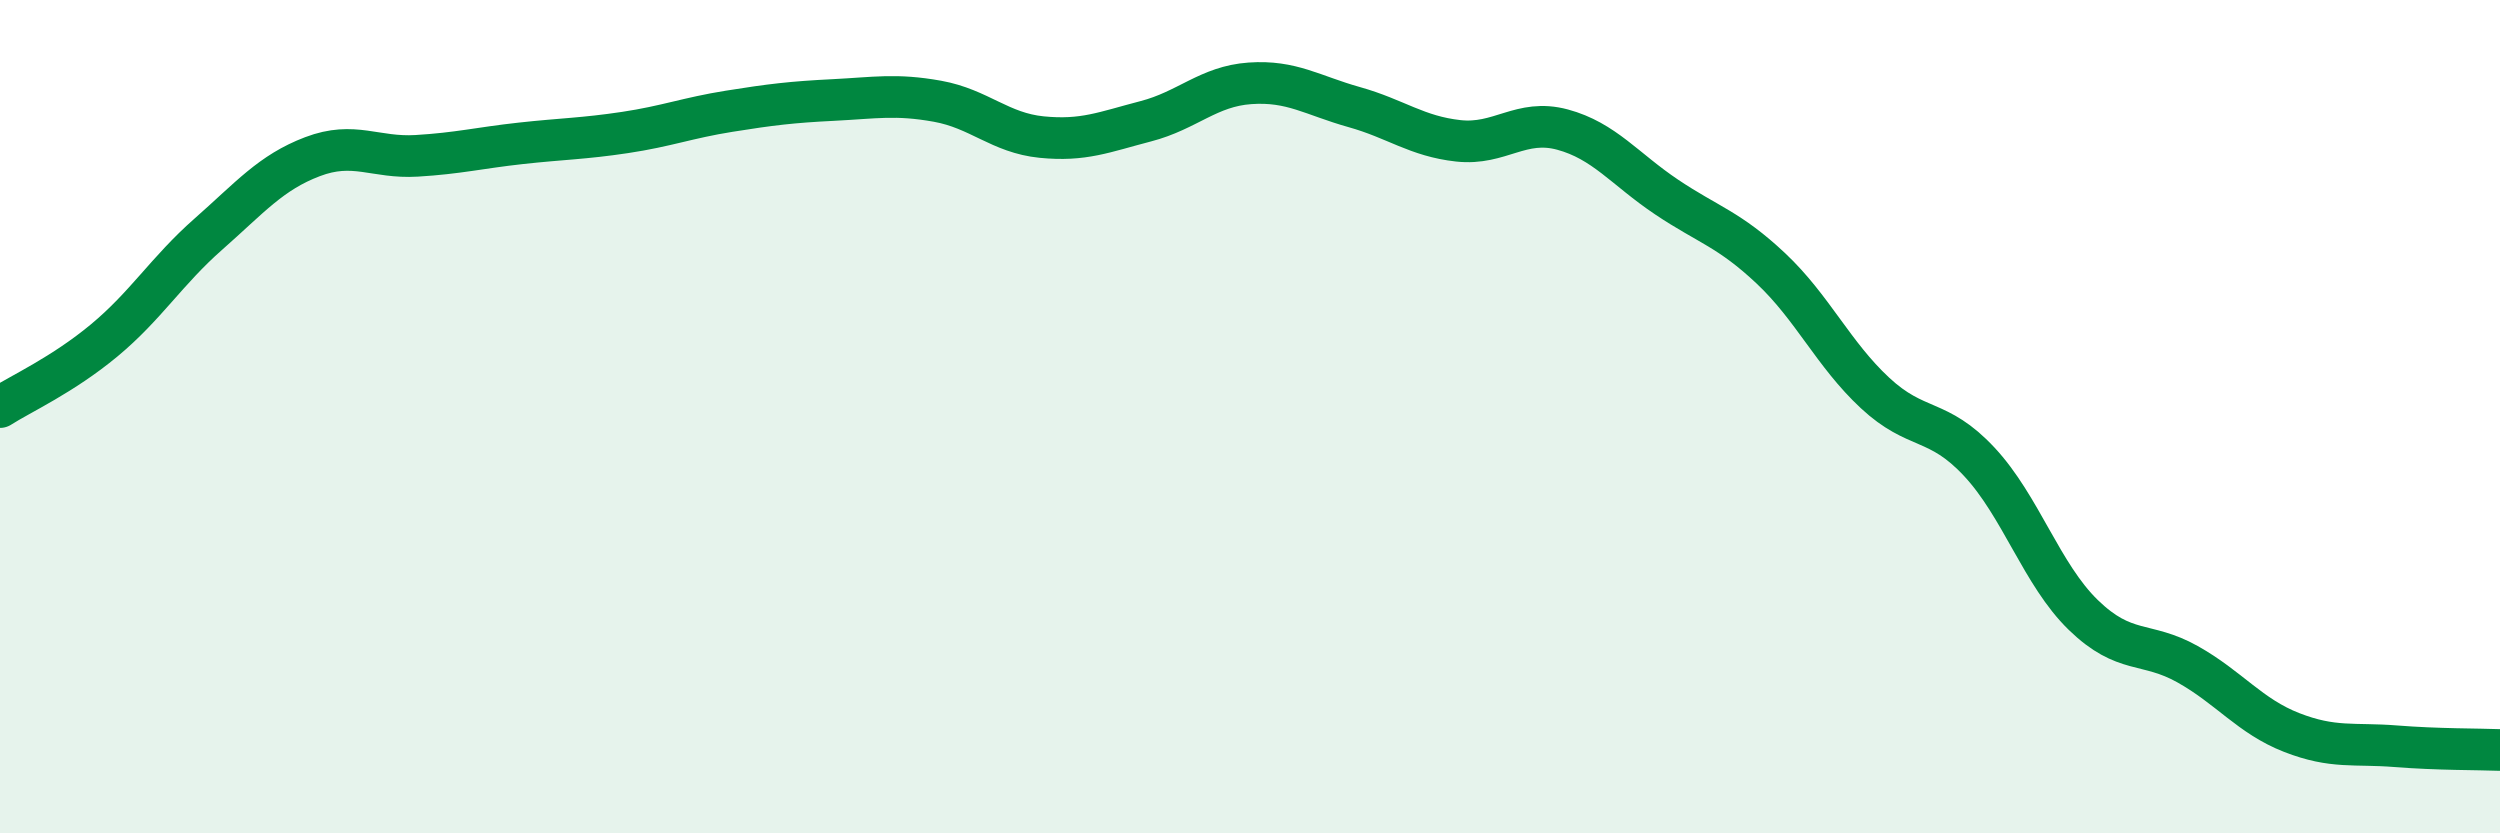
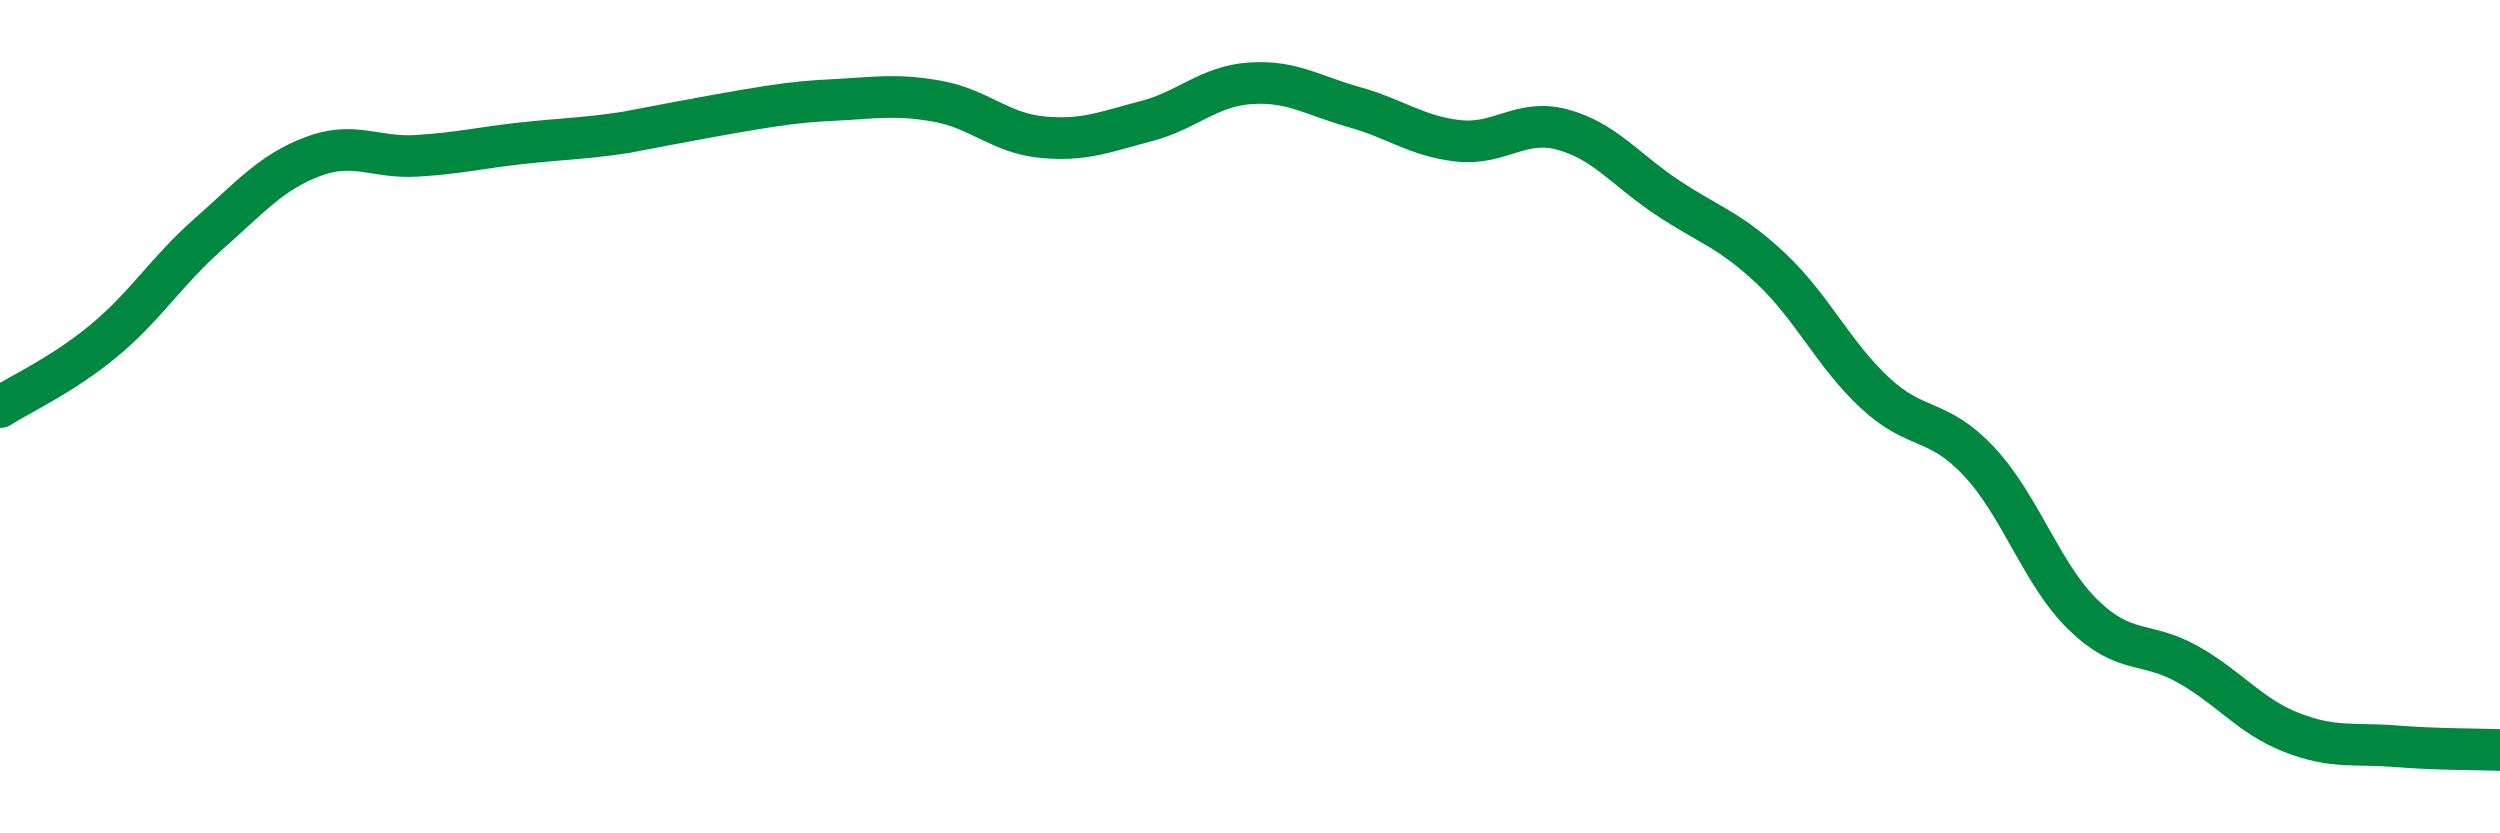
<svg xmlns="http://www.w3.org/2000/svg" width="60" height="20" viewBox="0 0 60 20">
-   <path d="M 0,9.77 C 0.5,9.45 1.5,9 2.5,8.17 C 3.5,7.34 4,6.5 5,5.62 C 6,4.74 6.5,4.14 7.5,3.76 C 8.5,3.38 9,3.8 10,3.74 C 11,3.68 11.5,3.55 12.5,3.44 C 13.5,3.33 14,3.33 15,3.18 C 16,3.03 16.5,2.83 17.5,2.67 C 18.5,2.51 19,2.45 20,2.4 C 21,2.35 21.5,2.25 22.5,2.43 C 23.5,2.61 24,3.19 25,3.29 C 26,3.39 26.5,3.17 27.5,2.91 C 28.5,2.65 29,2.07 30,2 C 31,1.93 31.5,2.29 32.5,2.57 C 33.5,2.85 34,3.27 35,3.38 C 36,3.49 36.5,2.84 37.5,3.11 C 38.5,3.38 39,4.06 40,4.73 C 41,5.4 41.5,5.5 42.5,6.44 C 43.5,7.38 44,8.5 45,9.43 C 46,10.36 46.5,10.01 47.5,11.08 C 48.5,12.15 49,13.79 50,14.76 C 51,15.73 51.5,15.38 52.5,15.94 C 53.5,16.5 54,17.19 55,17.58 C 56,17.97 56.5,17.83 57.5,17.91 C 58.5,17.99 59.5,17.98 60,18L60 20L0 20Z" fill="#008740" opacity="0.1" stroke-linecap="round" stroke-linejoin="round" />
-   <path d="M 0,9.77 C 0.5,9.45 1.5,9 2.5,8.17 C 3.5,7.34 4,6.5 5,5.62 C 6,4.74 6.5,4.14 7.5,3.76 C 8.5,3.38 9,3.8 10,3.74 C 11,3.68 11.5,3.55 12.5,3.44 C 13.5,3.33 14,3.33 15,3.18 C 16,3.03 16.5,2.83 17.5,2.67 C 18.5,2.51 19,2.45 20,2.4 C 21,2.35 21.5,2.25 22.5,2.43 C 23.5,2.61 24,3.19 25,3.29 C 26,3.39 26.5,3.17 27.5,2.91 C 28.5,2.65 29,2.07 30,2 C 31,1.93 31.5,2.29 32.5,2.57 C 33.5,2.85 34,3.27 35,3.38 C 36,3.49 36.5,2.84 37.5,3.11 C 38.5,3.38 39,4.06 40,4.73 C 41,5.4 41.5,5.5 42.5,6.44 C 43.5,7.38 44,8.5 45,9.43 C 46,10.36 46.5,10.01 47.5,11.08 C 48.5,12.15 49,13.79 50,14.76 C 51,15.73 51.5,15.38 52.5,15.94 C 53.5,16.5 54,17.19 55,17.58 C 56,17.97 56.5,17.83 57.5,17.91 C 58.5,17.99 59.5,17.98 60,18" stroke="#008740" stroke-width="1" fill="none" stroke-linecap="round" stroke-linejoin="round" />
+   <path d="M 0,9.77 C 0.5,9.45 1.5,9 2.5,8.17 C 3.5,7.34 4,6.5 5,5.62 C 6,4.74 6.5,4.14 7.5,3.76 C 8.5,3.38 9,3.8 10,3.74 C 11,3.68 11.5,3.55 12.5,3.44 C 13.5,3.33 14,3.33 15,3.18 C 18.5,2.51 19,2.45 20,2.4 C 21,2.35 21.5,2.25 22.5,2.43 C 23.5,2.61 24,3.19 25,3.29 C 26,3.39 26.5,3.17 27.5,2.91 C 28.5,2.65 29,2.07 30,2 C 31,1.93 31.5,2.29 32.5,2.57 C 33.5,2.85 34,3.27 35,3.38 C 36,3.49 36.5,2.84 37.5,3.11 C 38.5,3.38 39,4.06 40,4.73 C 41,5.4 41.5,5.5 42.5,6.44 C 43.5,7.38 44,8.5 45,9.43 C 46,10.36 46.5,10.01 47.5,11.08 C 48.5,12.15 49,13.79 50,14.76 C 51,15.73 51.5,15.38 52.5,15.94 C 53.5,16.5 54,17.19 55,17.58 C 56,17.97 56.5,17.83 57.5,17.91 C 58.5,17.99 59.5,17.98 60,18" stroke="#008740" stroke-width="1" fill="none" stroke-linecap="round" stroke-linejoin="round" />
</svg>